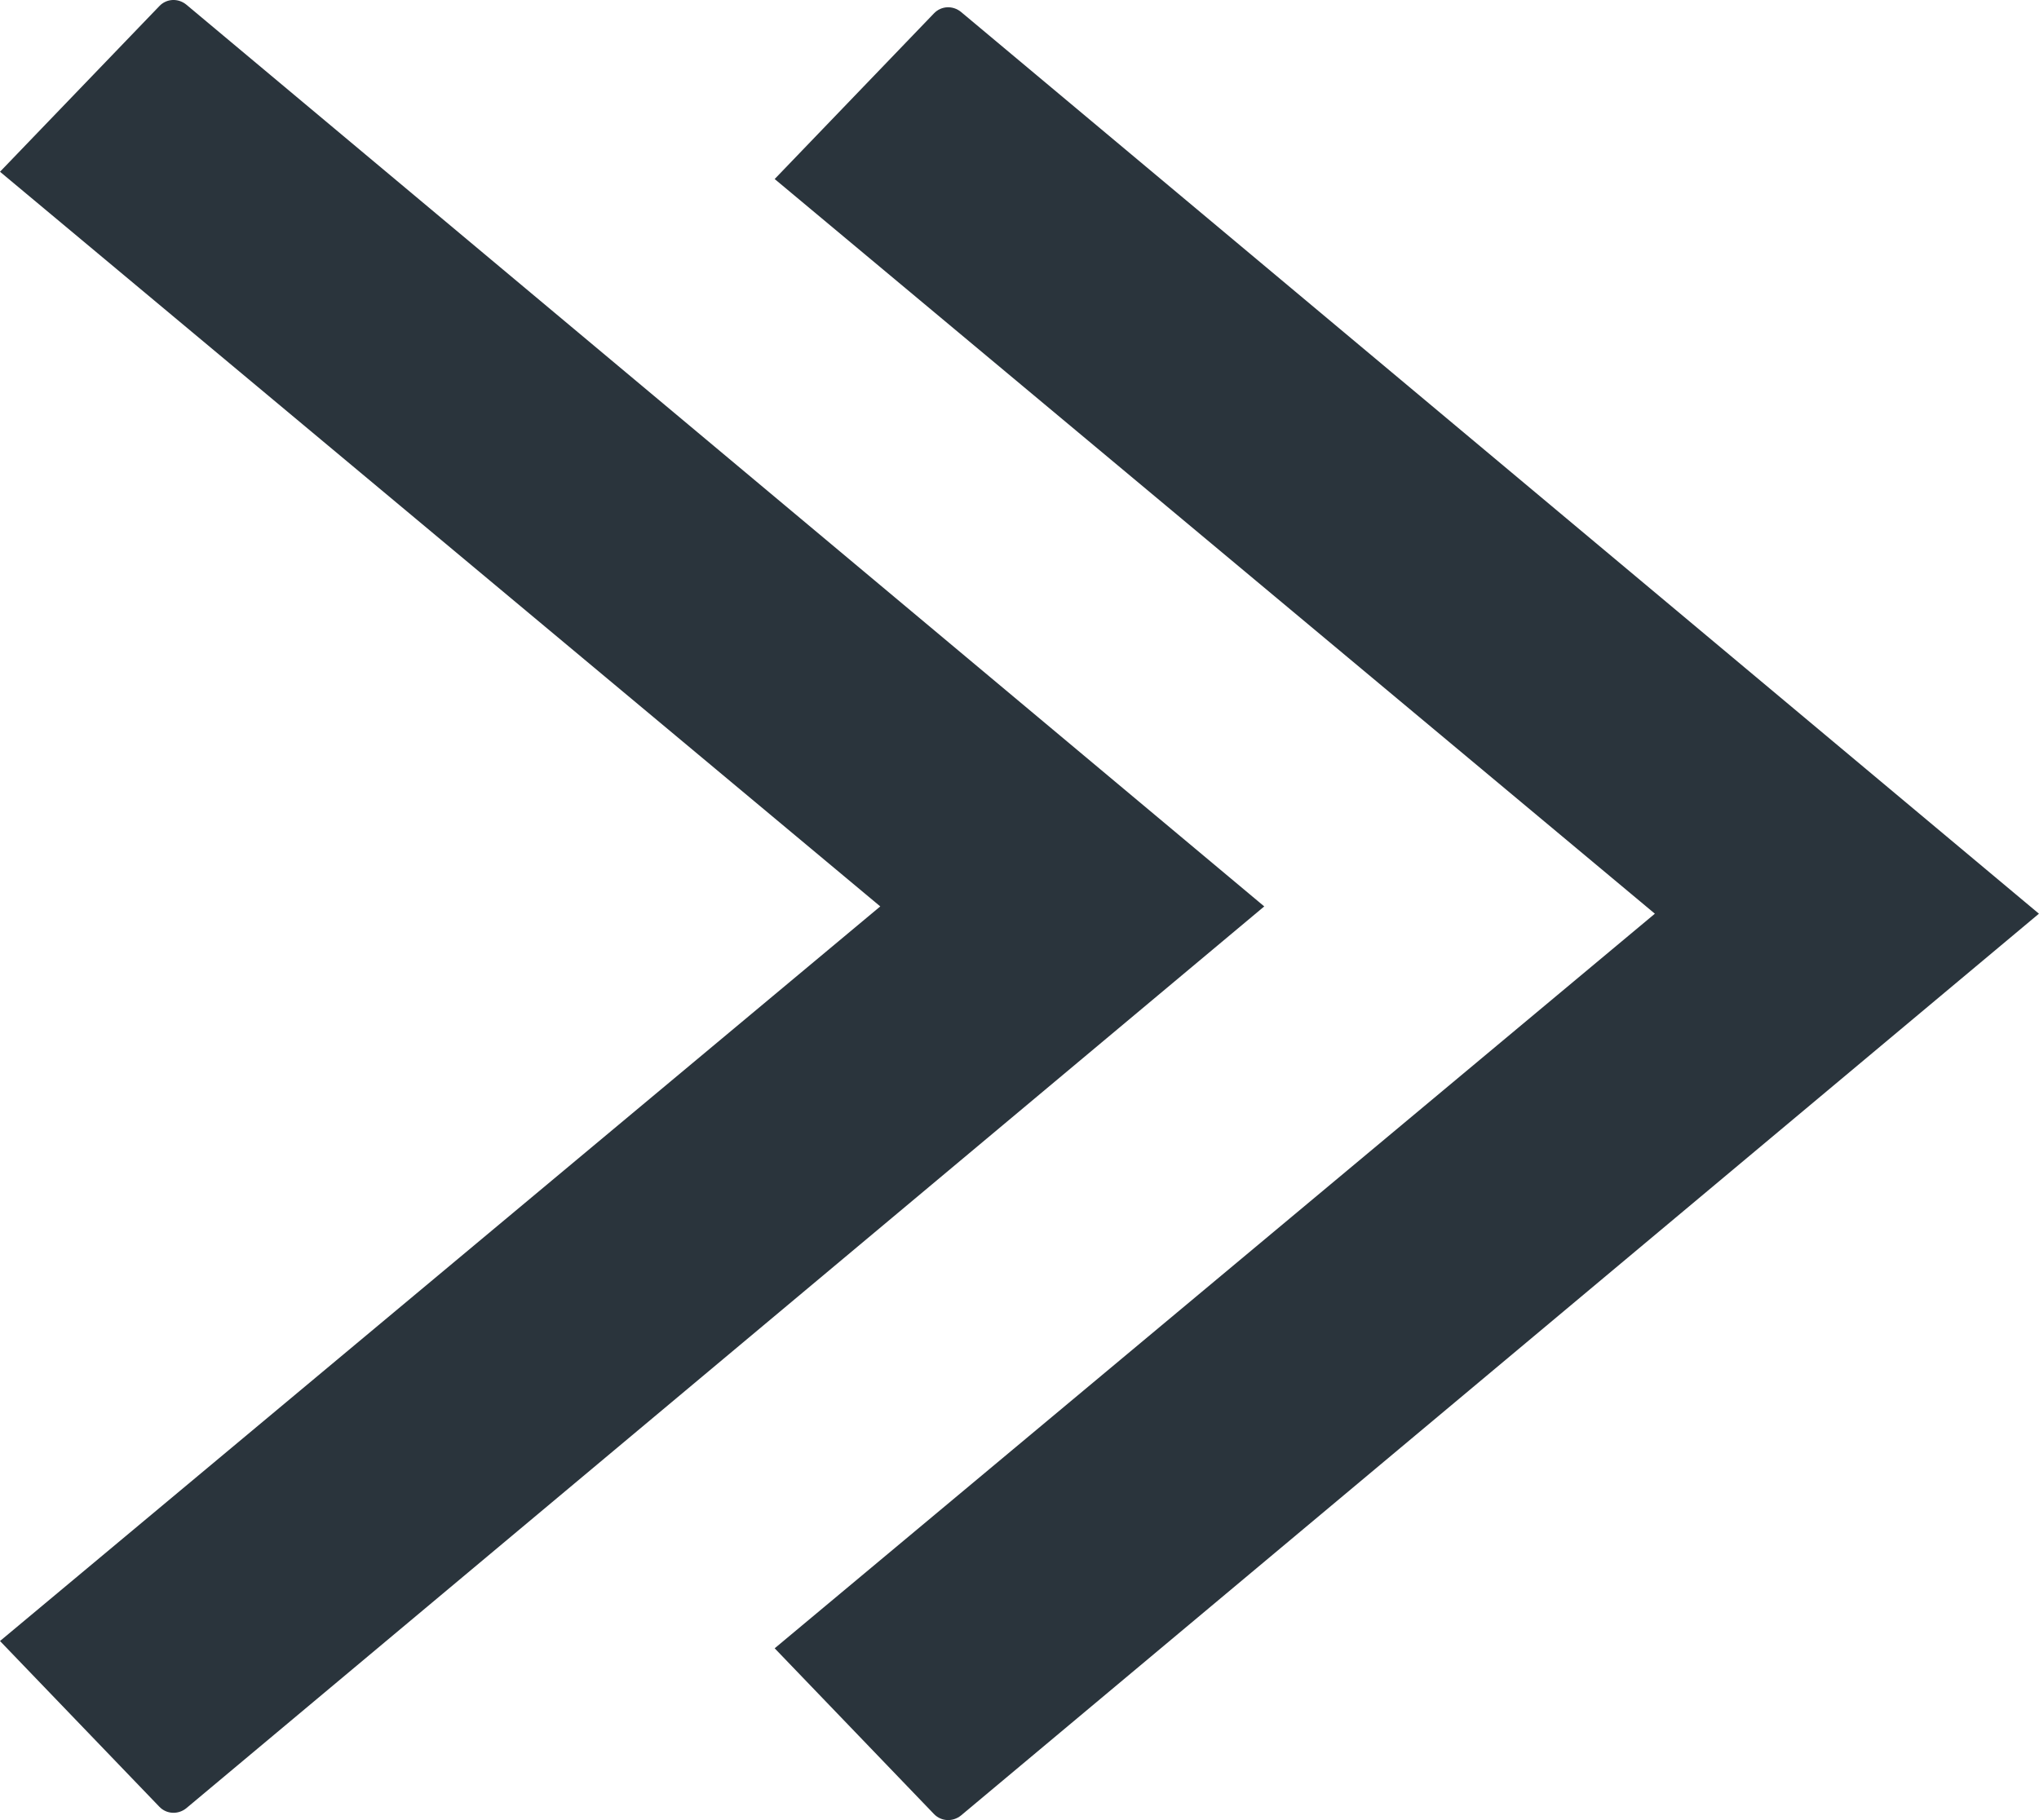
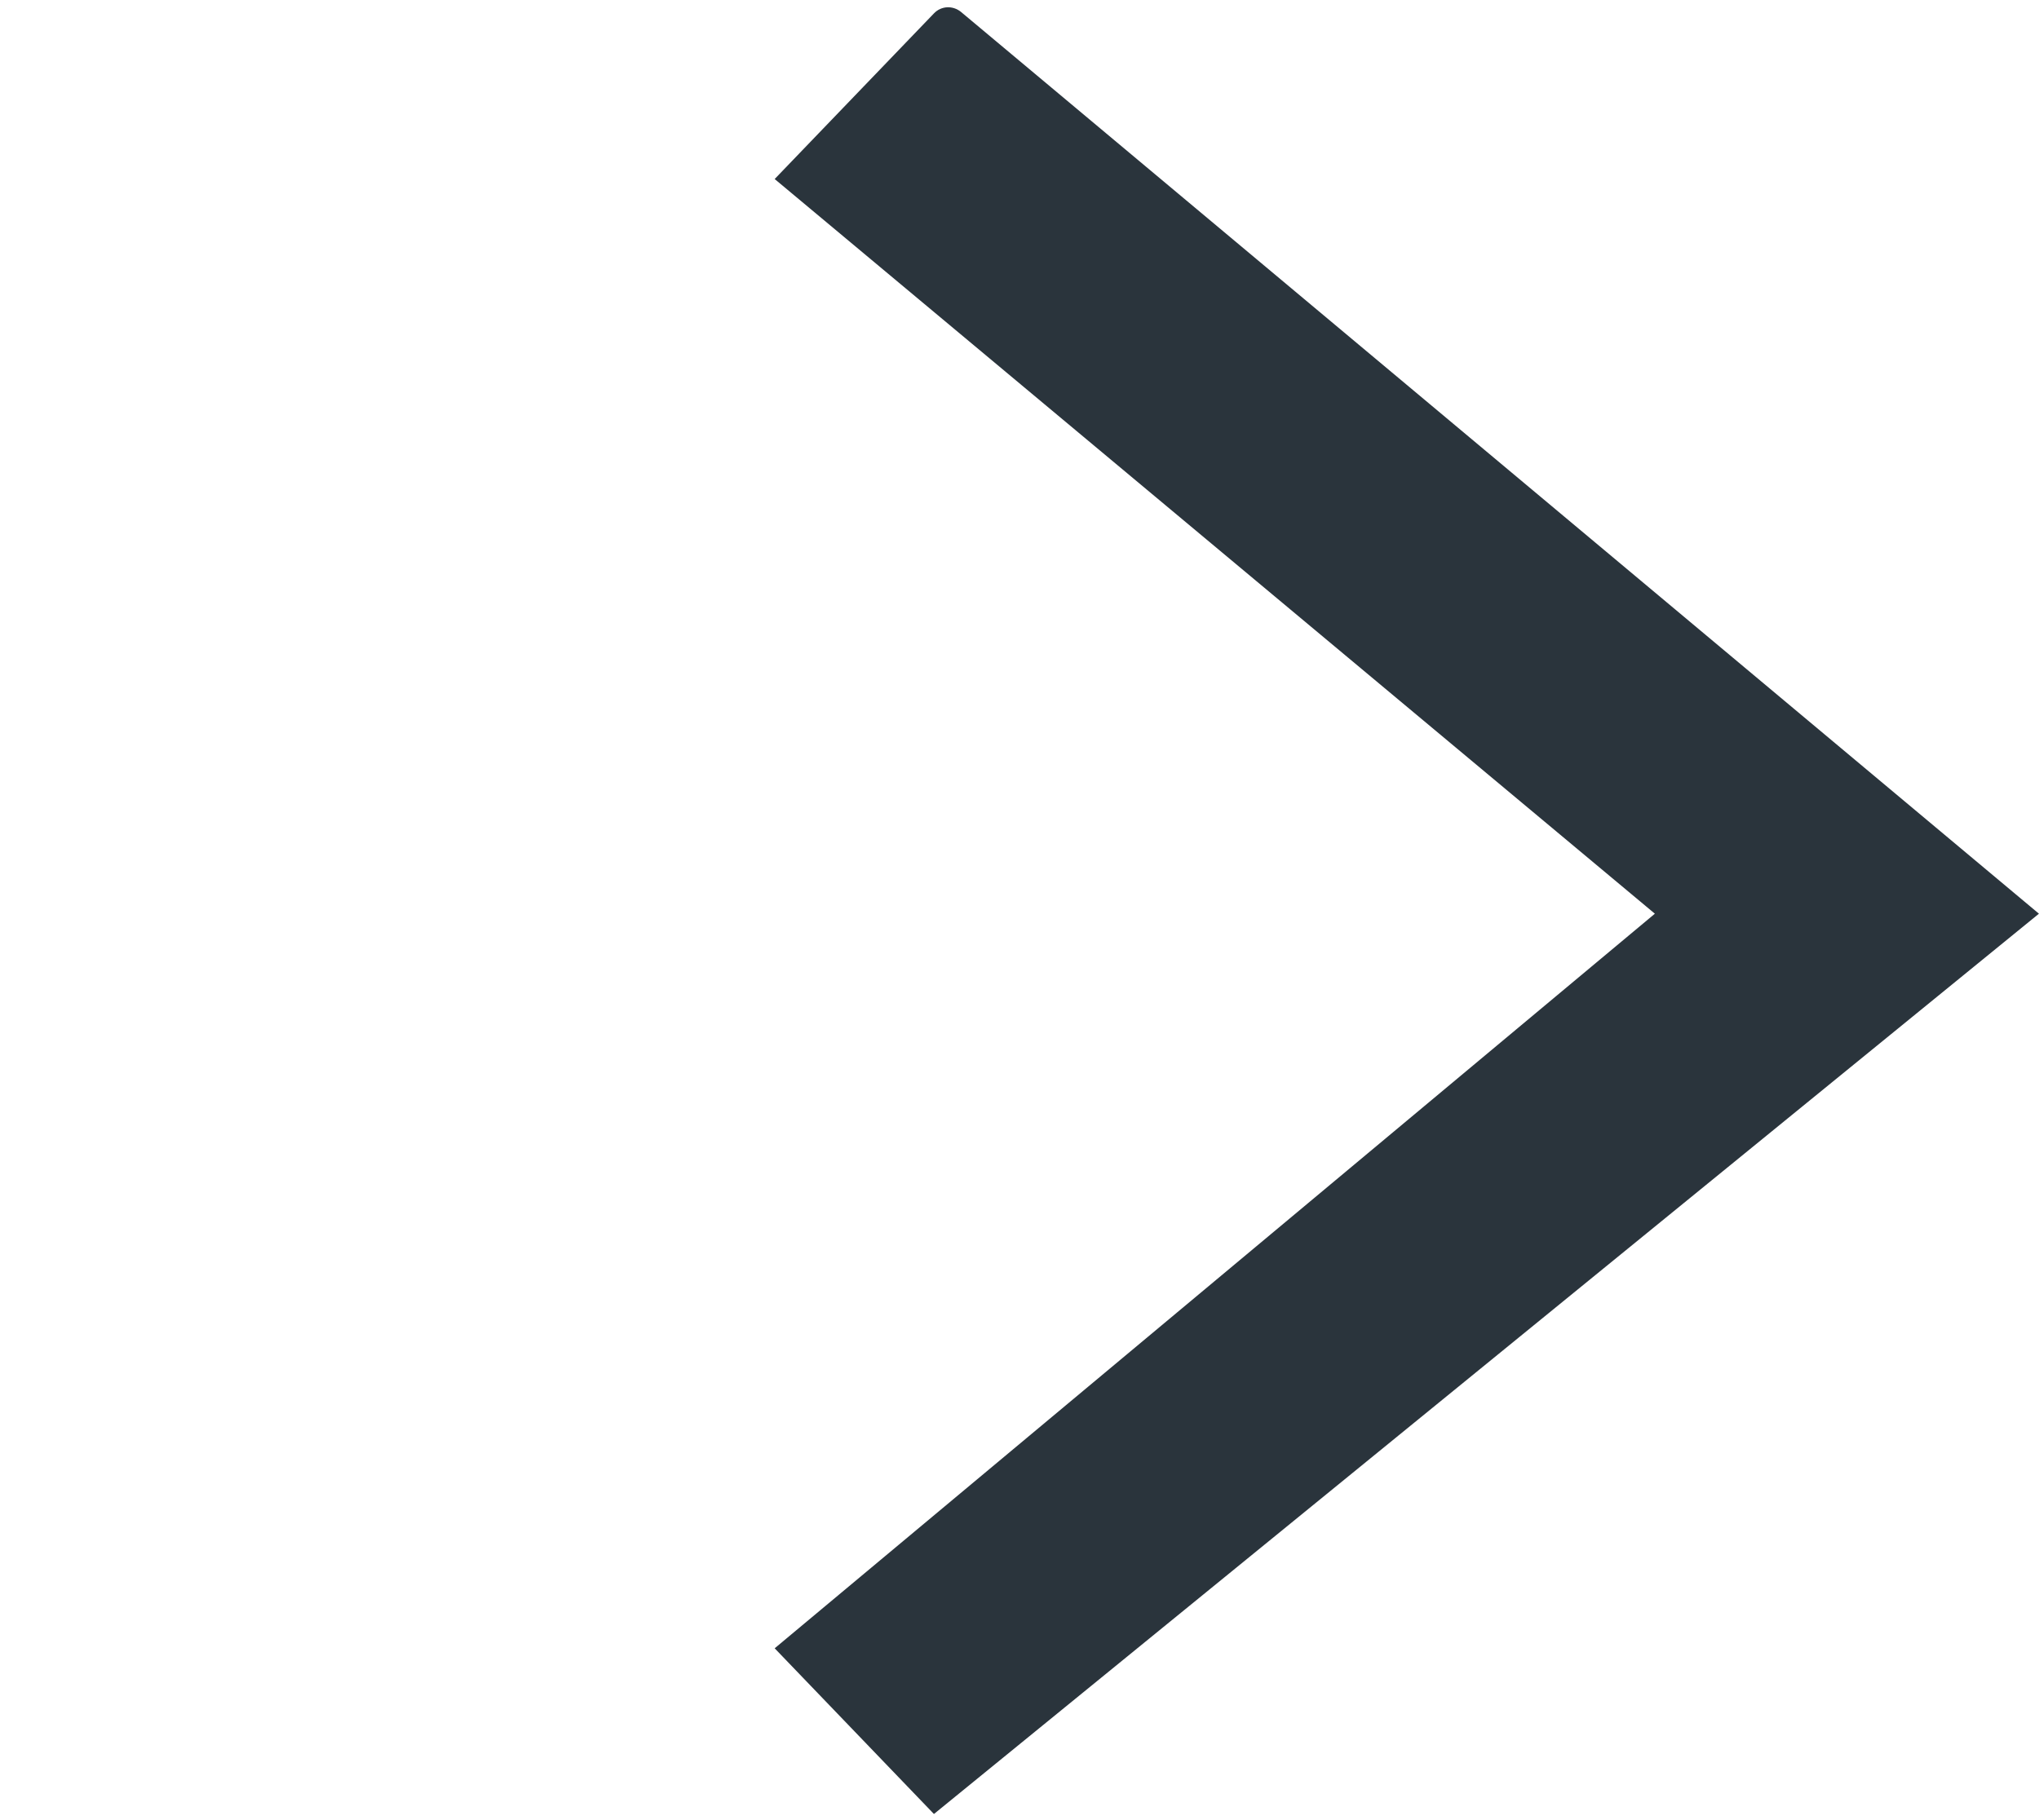
<svg xmlns="http://www.w3.org/2000/svg" width="28" height="25" viewBox="0 0 28 25" fill="none">
-   <path d="M17.361 12.45L2.559 0.064C2.449 -0.027 2.288 -0.022 2.188 0.084L0 2.359L12.088 12.45L0 22.54L2.188 24.816C2.288 24.921 2.449 24.926 2.559 24.836L17.361 12.45Z" fill="#2A343C" />
-   <path d="M27.999 12.55L13.197 0.164C13.086 0.073 12.926 0.078 12.825 0.184L10.638 2.459L22.725 12.55L10.638 22.64L12.825 24.916C12.926 25.021 13.086 25.026 13.197 24.936L27.999 12.55Z" fill="#2A343C" />
+   <path d="M27.999 12.55L13.197 0.164C13.086 0.073 12.926 0.078 12.825 0.184L10.638 2.459L22.725 12.55L10.638 22.64L12.825 24.916L27.999 12.55Z" fill="#2A343C" />
</svg>